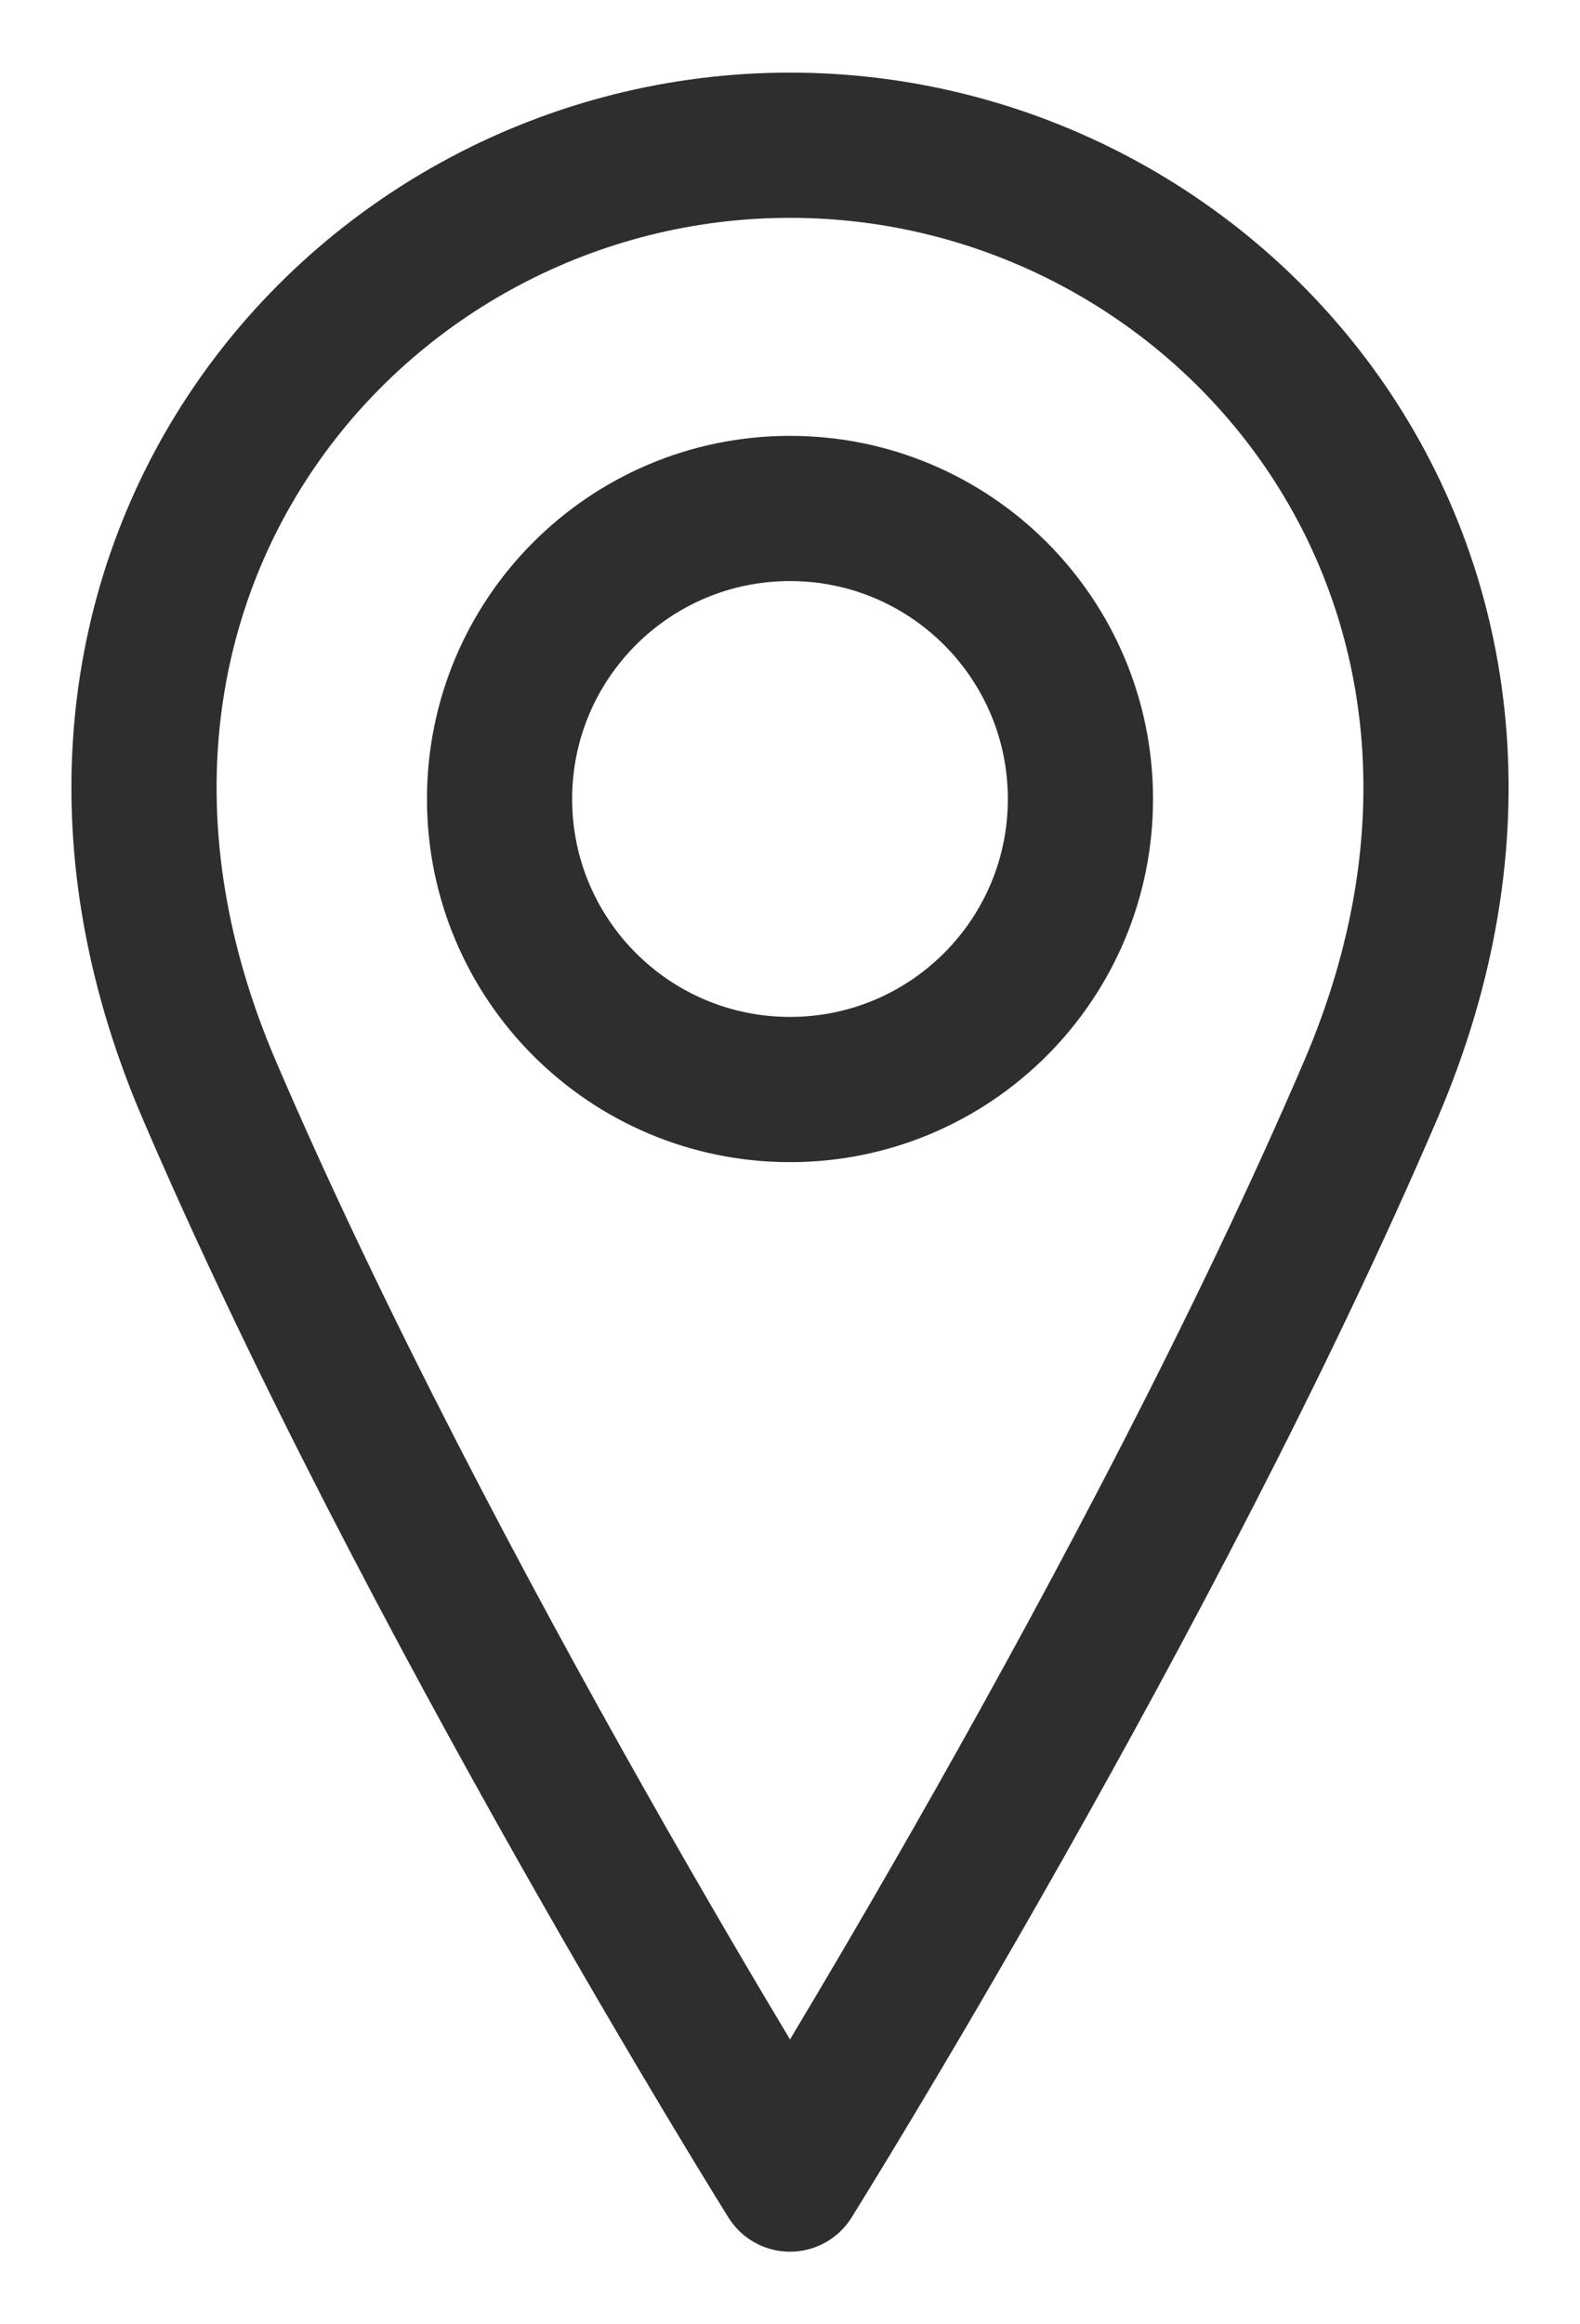
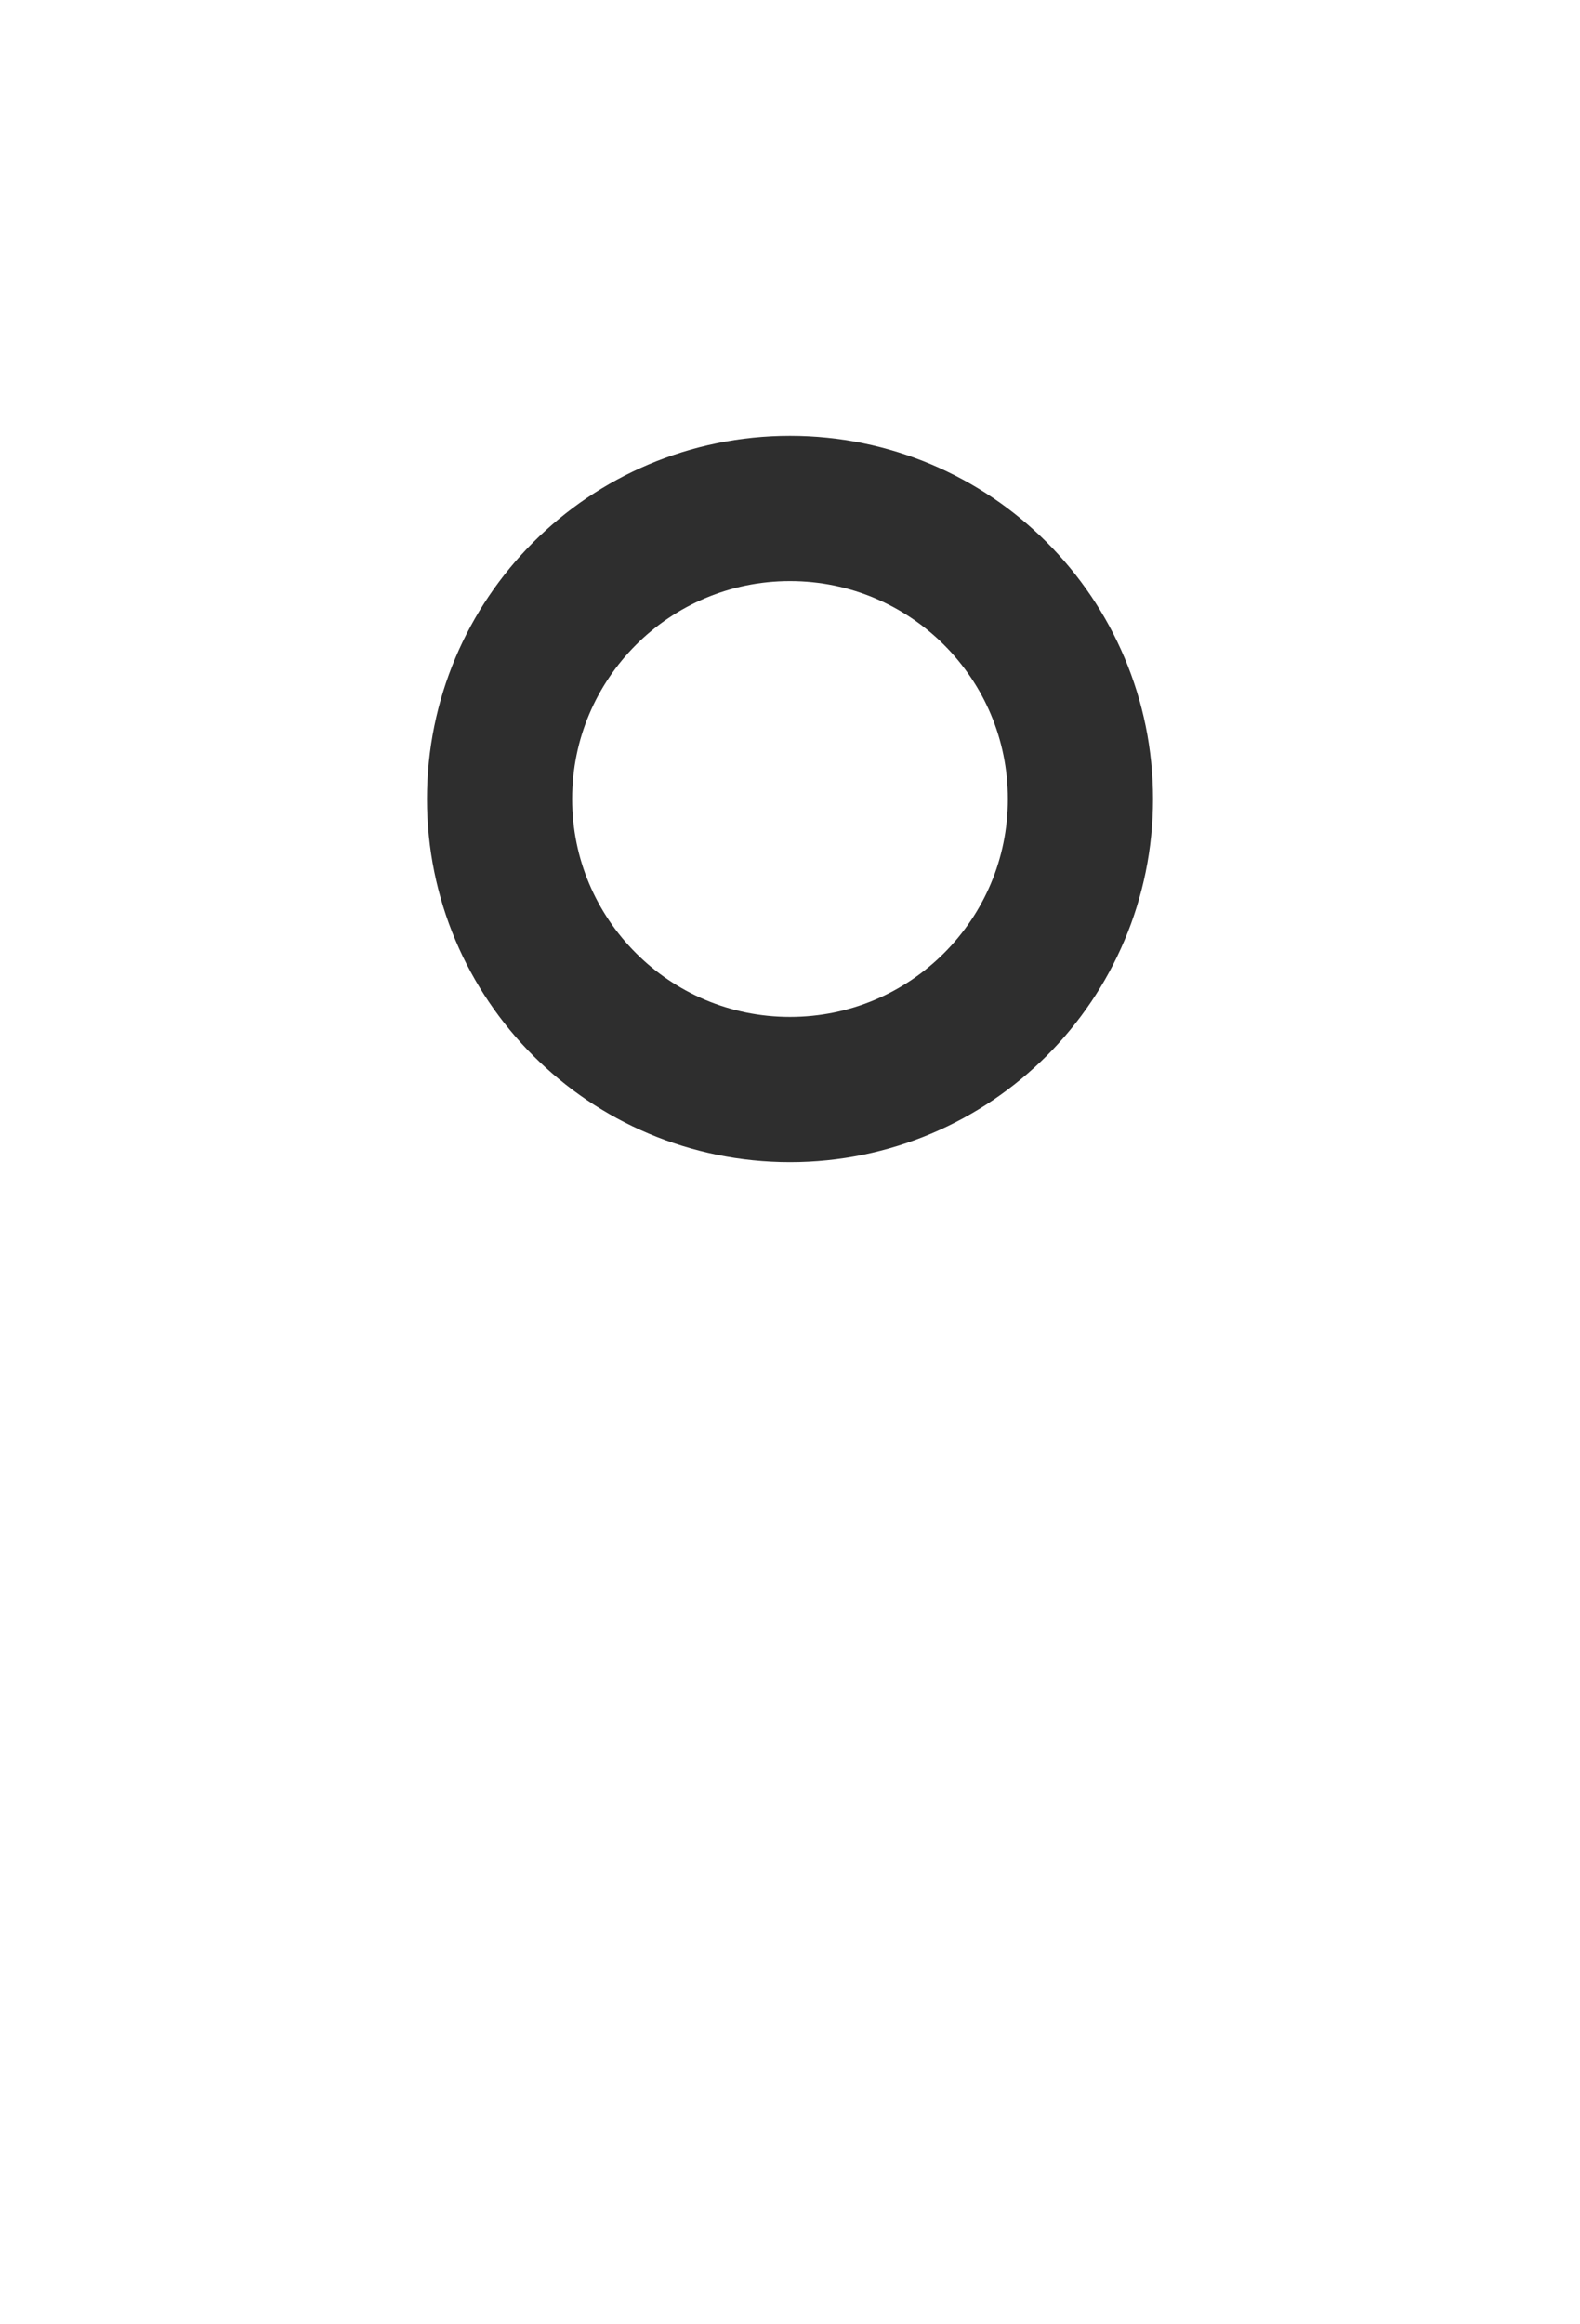
<svg xmlns="http://www.w3.org/2000/svg" width="17" height="25" viewBox="0 0 17 25" fill="none">
  <g id="Group">
    <path id="Vector" d="M8.5 11.719C10.226 11.719 11.625 10.32 11.625 8.594C11.625 6.868 10.226 5.469 8.5 5.469C6.774 5.469 5.375 6.868 5.375 8.594C5.375 10.32 6.774 11.719 8.5 11.719Z" stroke="#2E2E2E" stroke-width="1.562" stroke-linecap="round" stroke-linejoin="round" />
-     <path id="Vector_2" d="M14.75 11.719C12.406 17.188 8.5 23.438 8.5 23.438C8.5 23.438 4.594 17.188 2.25 11.719C-0.094 6.25 3.813 1.562 8.5 1.562C13.188 1.562 17.094 6.25 14.75 11.719Z" stroke="#2E2E2E" stroke-width="1.562" stroke-linecap="round" stroke-linejoin="round" />
  </g>
</svg>